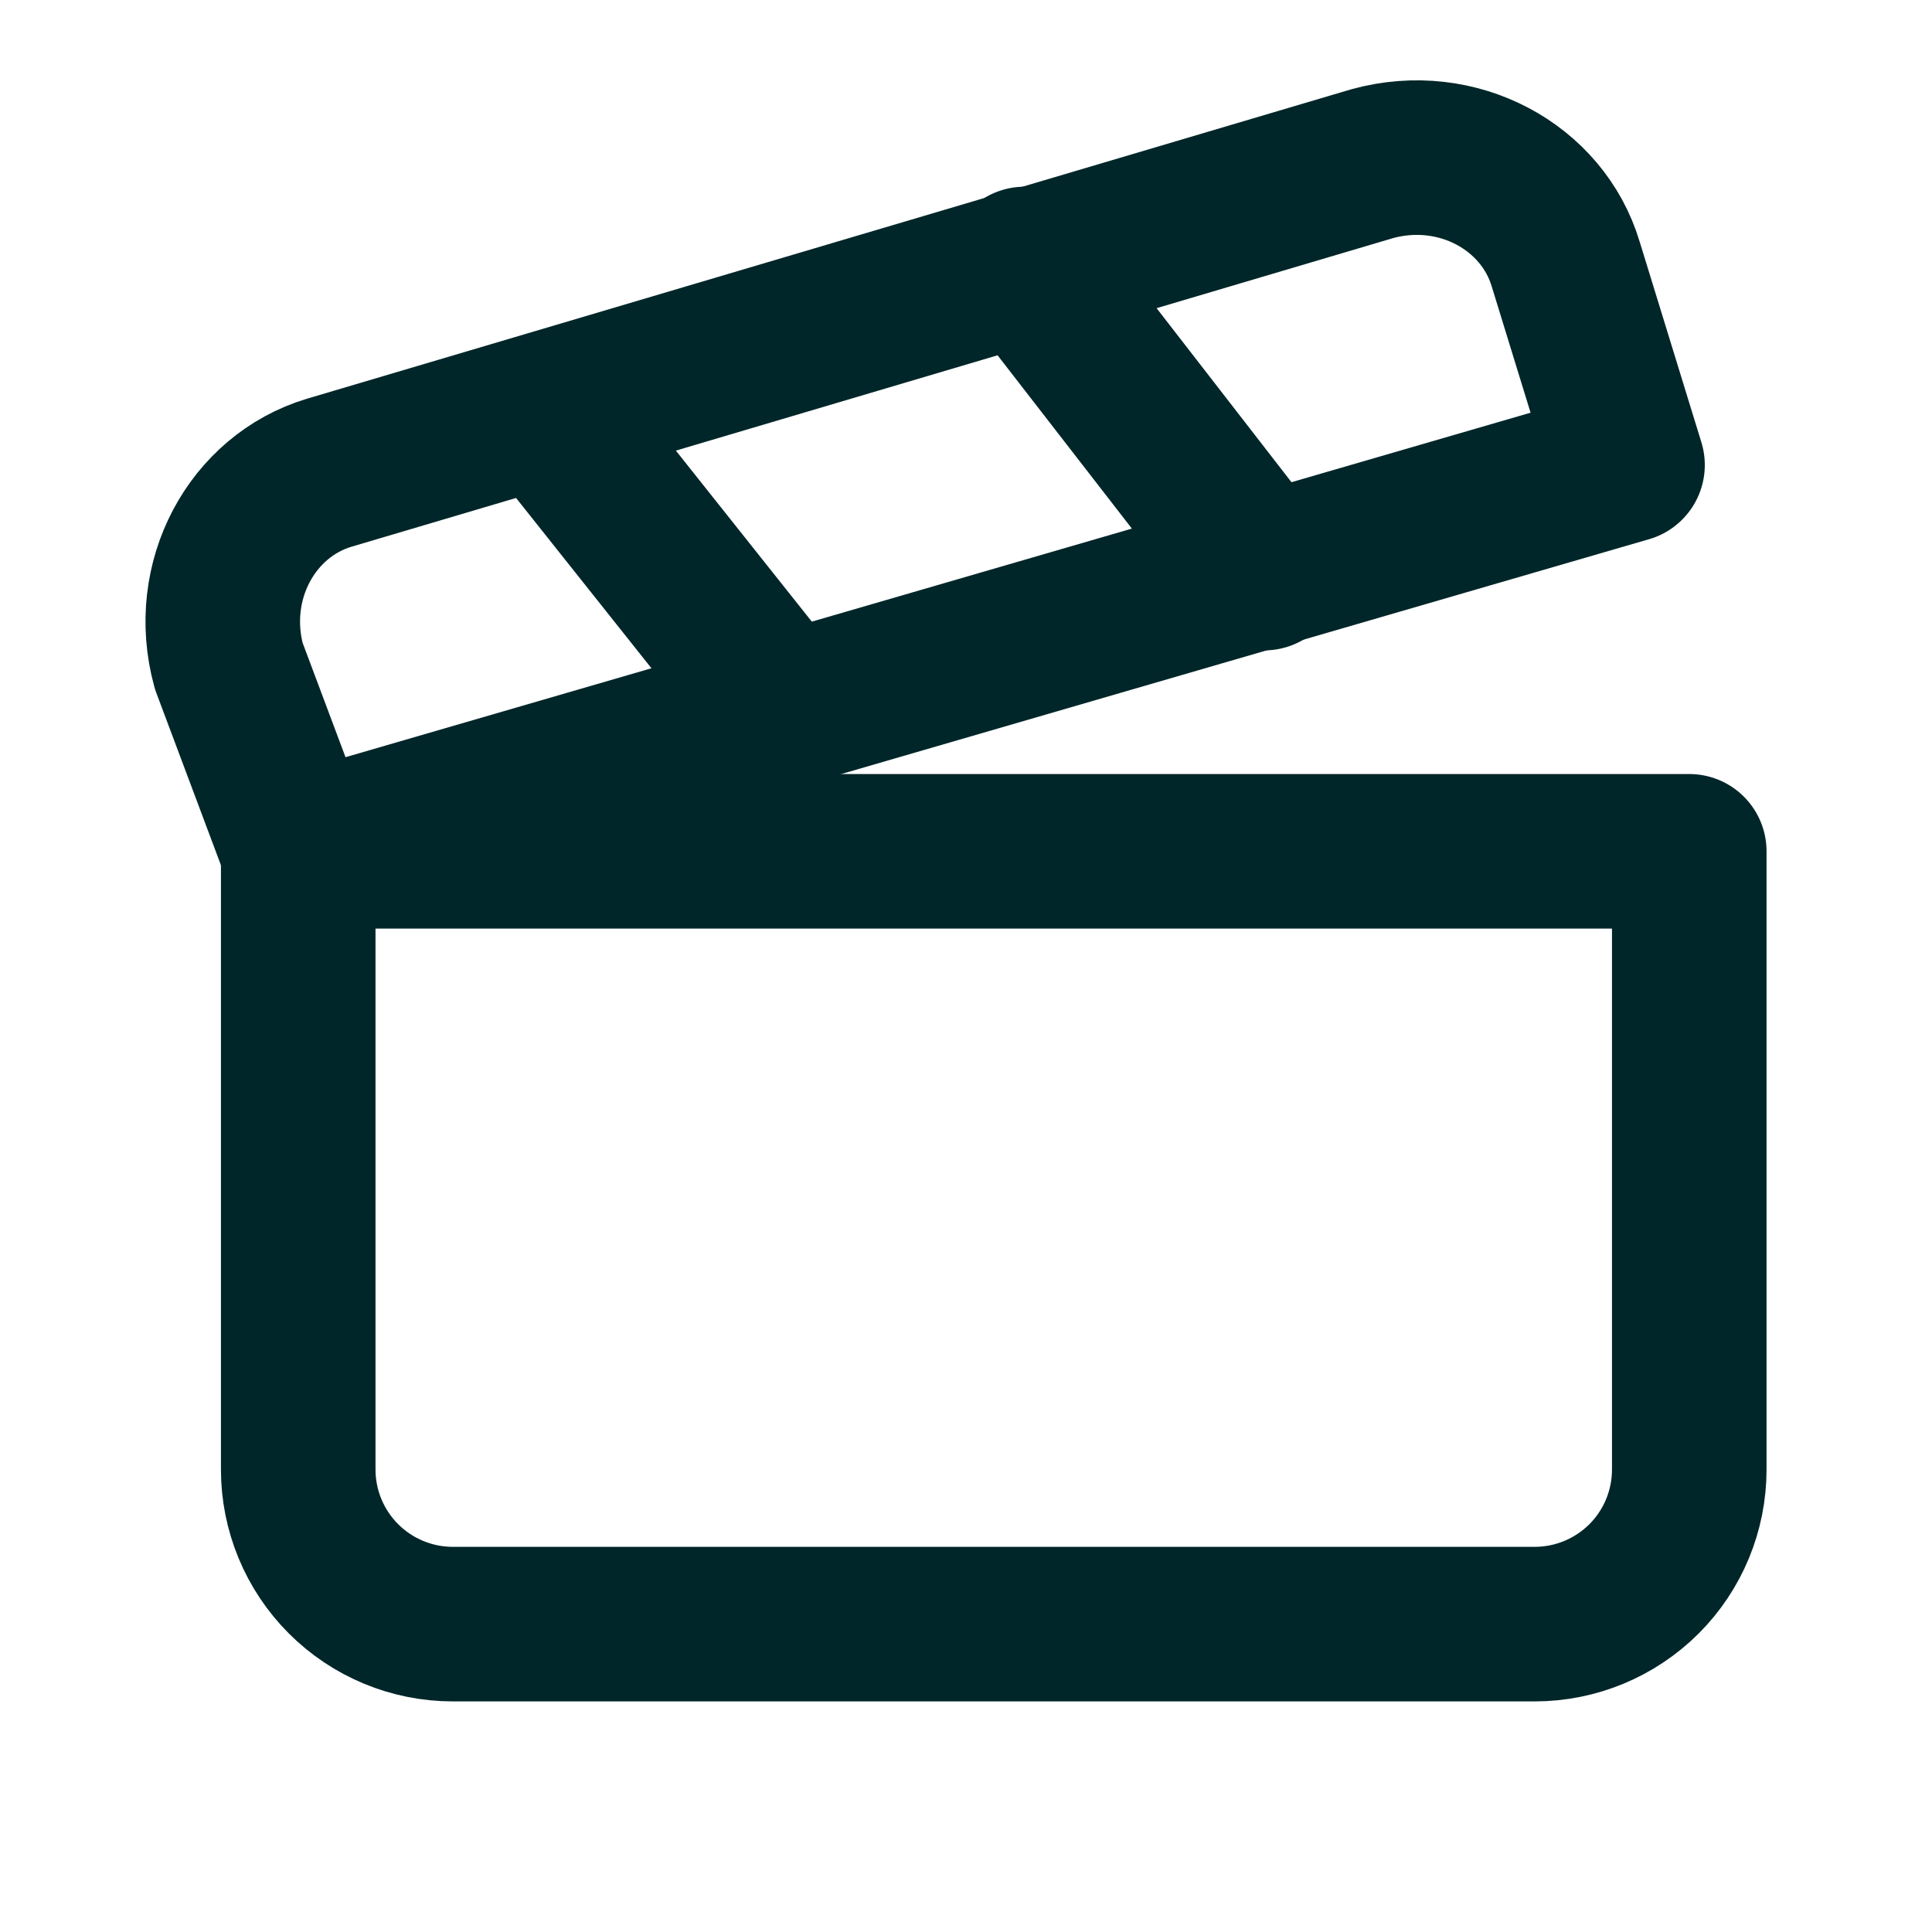
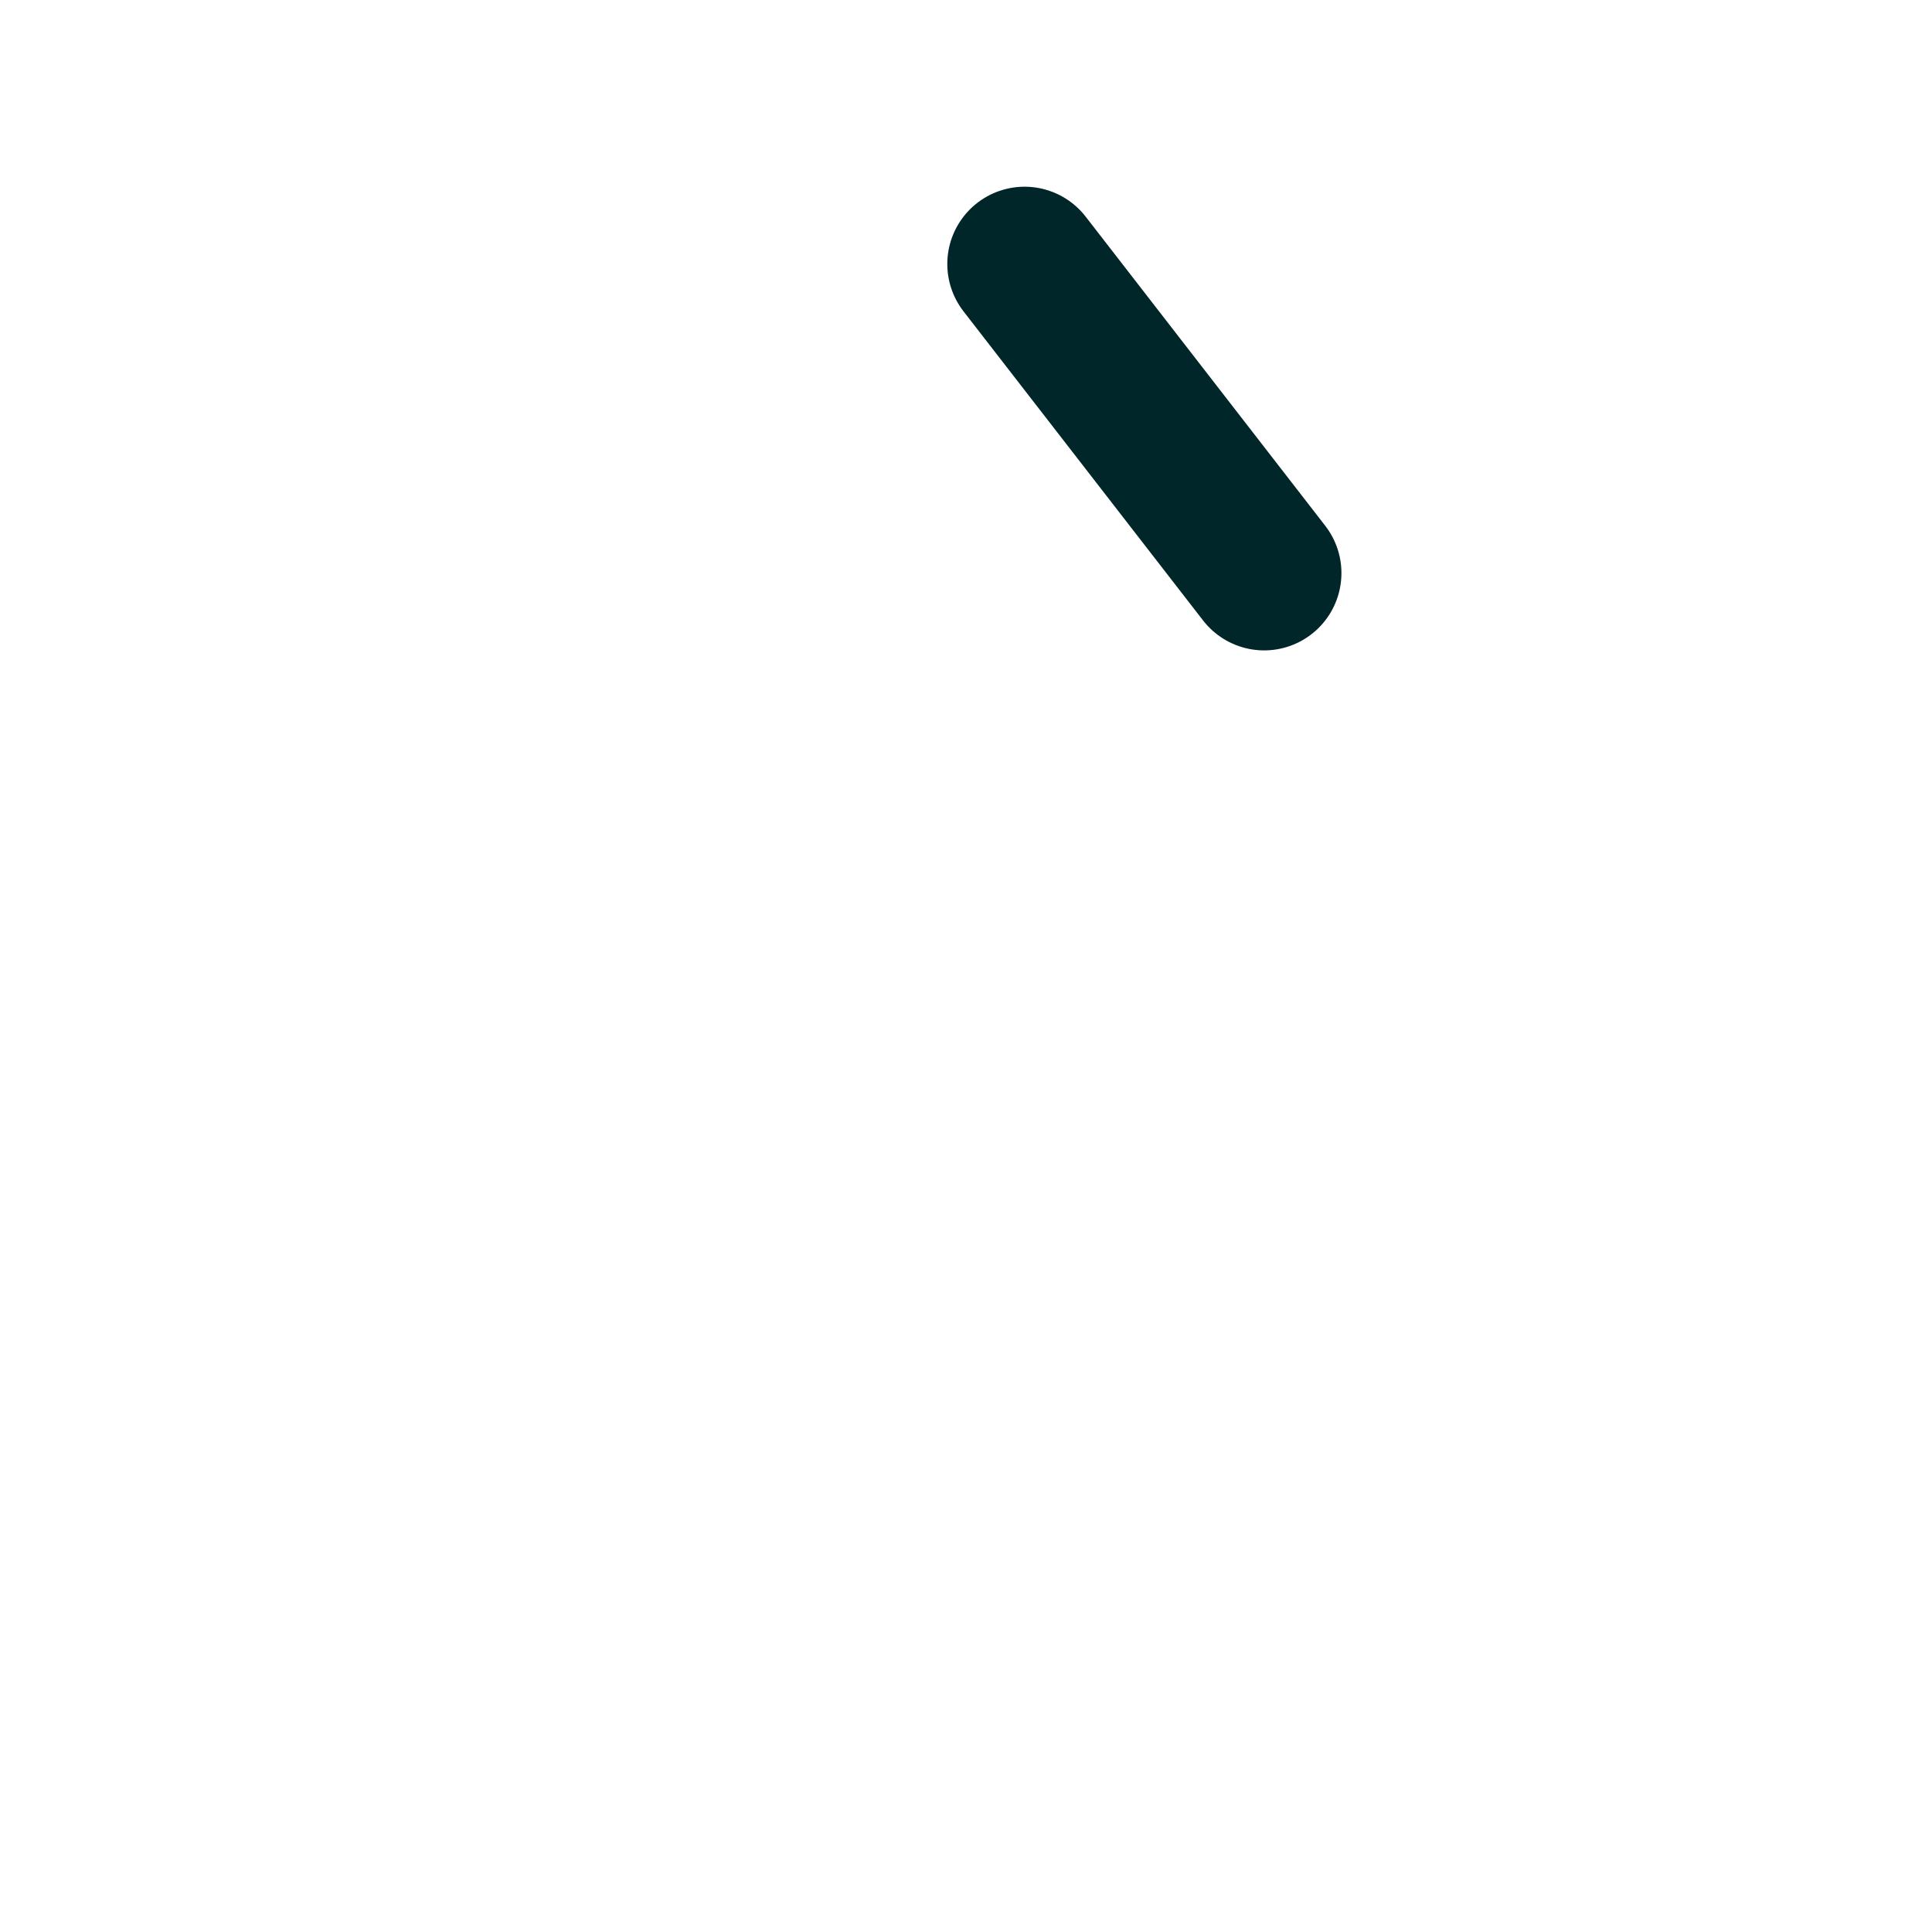
<svg xmlns="http://www.w3.org/2000/svg" width="25" height="25" viewBox="0 0 25 25" fill="none">
-   <path d="M21.06 6.017L3.86 11.017L2.96 8.617C2.66 7.517 3.26 6.417 4.26 6.117L17.76 2.117C18.86 1.817 19.96 2.417 20.26 3.417L21.06 6.017Z" stroke="#002629" stroke-width="2" stroke-linecap="round" stroke-linejoin="round" />
-   <path d="M7.059 5.316L10.159 9.216" stroke="#002629" stroke-width="2" stroke-linecap="round" stroke-linejoin="round" />
  <path d="M13.258 3.416L16.358 7.416" stroke="#002629" stroke-width="2" stroke-linecap="round" stroke-linejoin="round" />
-   <path d="M3.859 11.016H21.859V19.016C21.859 19.546 21.649 20.055 21.274 20.43C20.898 20.805 20.39 21.016 19.859 21.016H5.859C5.329 21.016 4.82 20.805 4.445 20.43C4.07 20.055 3.859 19.546 3.859 19.016V11.016Z" stroke="#002629" stroke-width="2" stroke-linecap="round" stroke-linejoin="round" />
</svg>